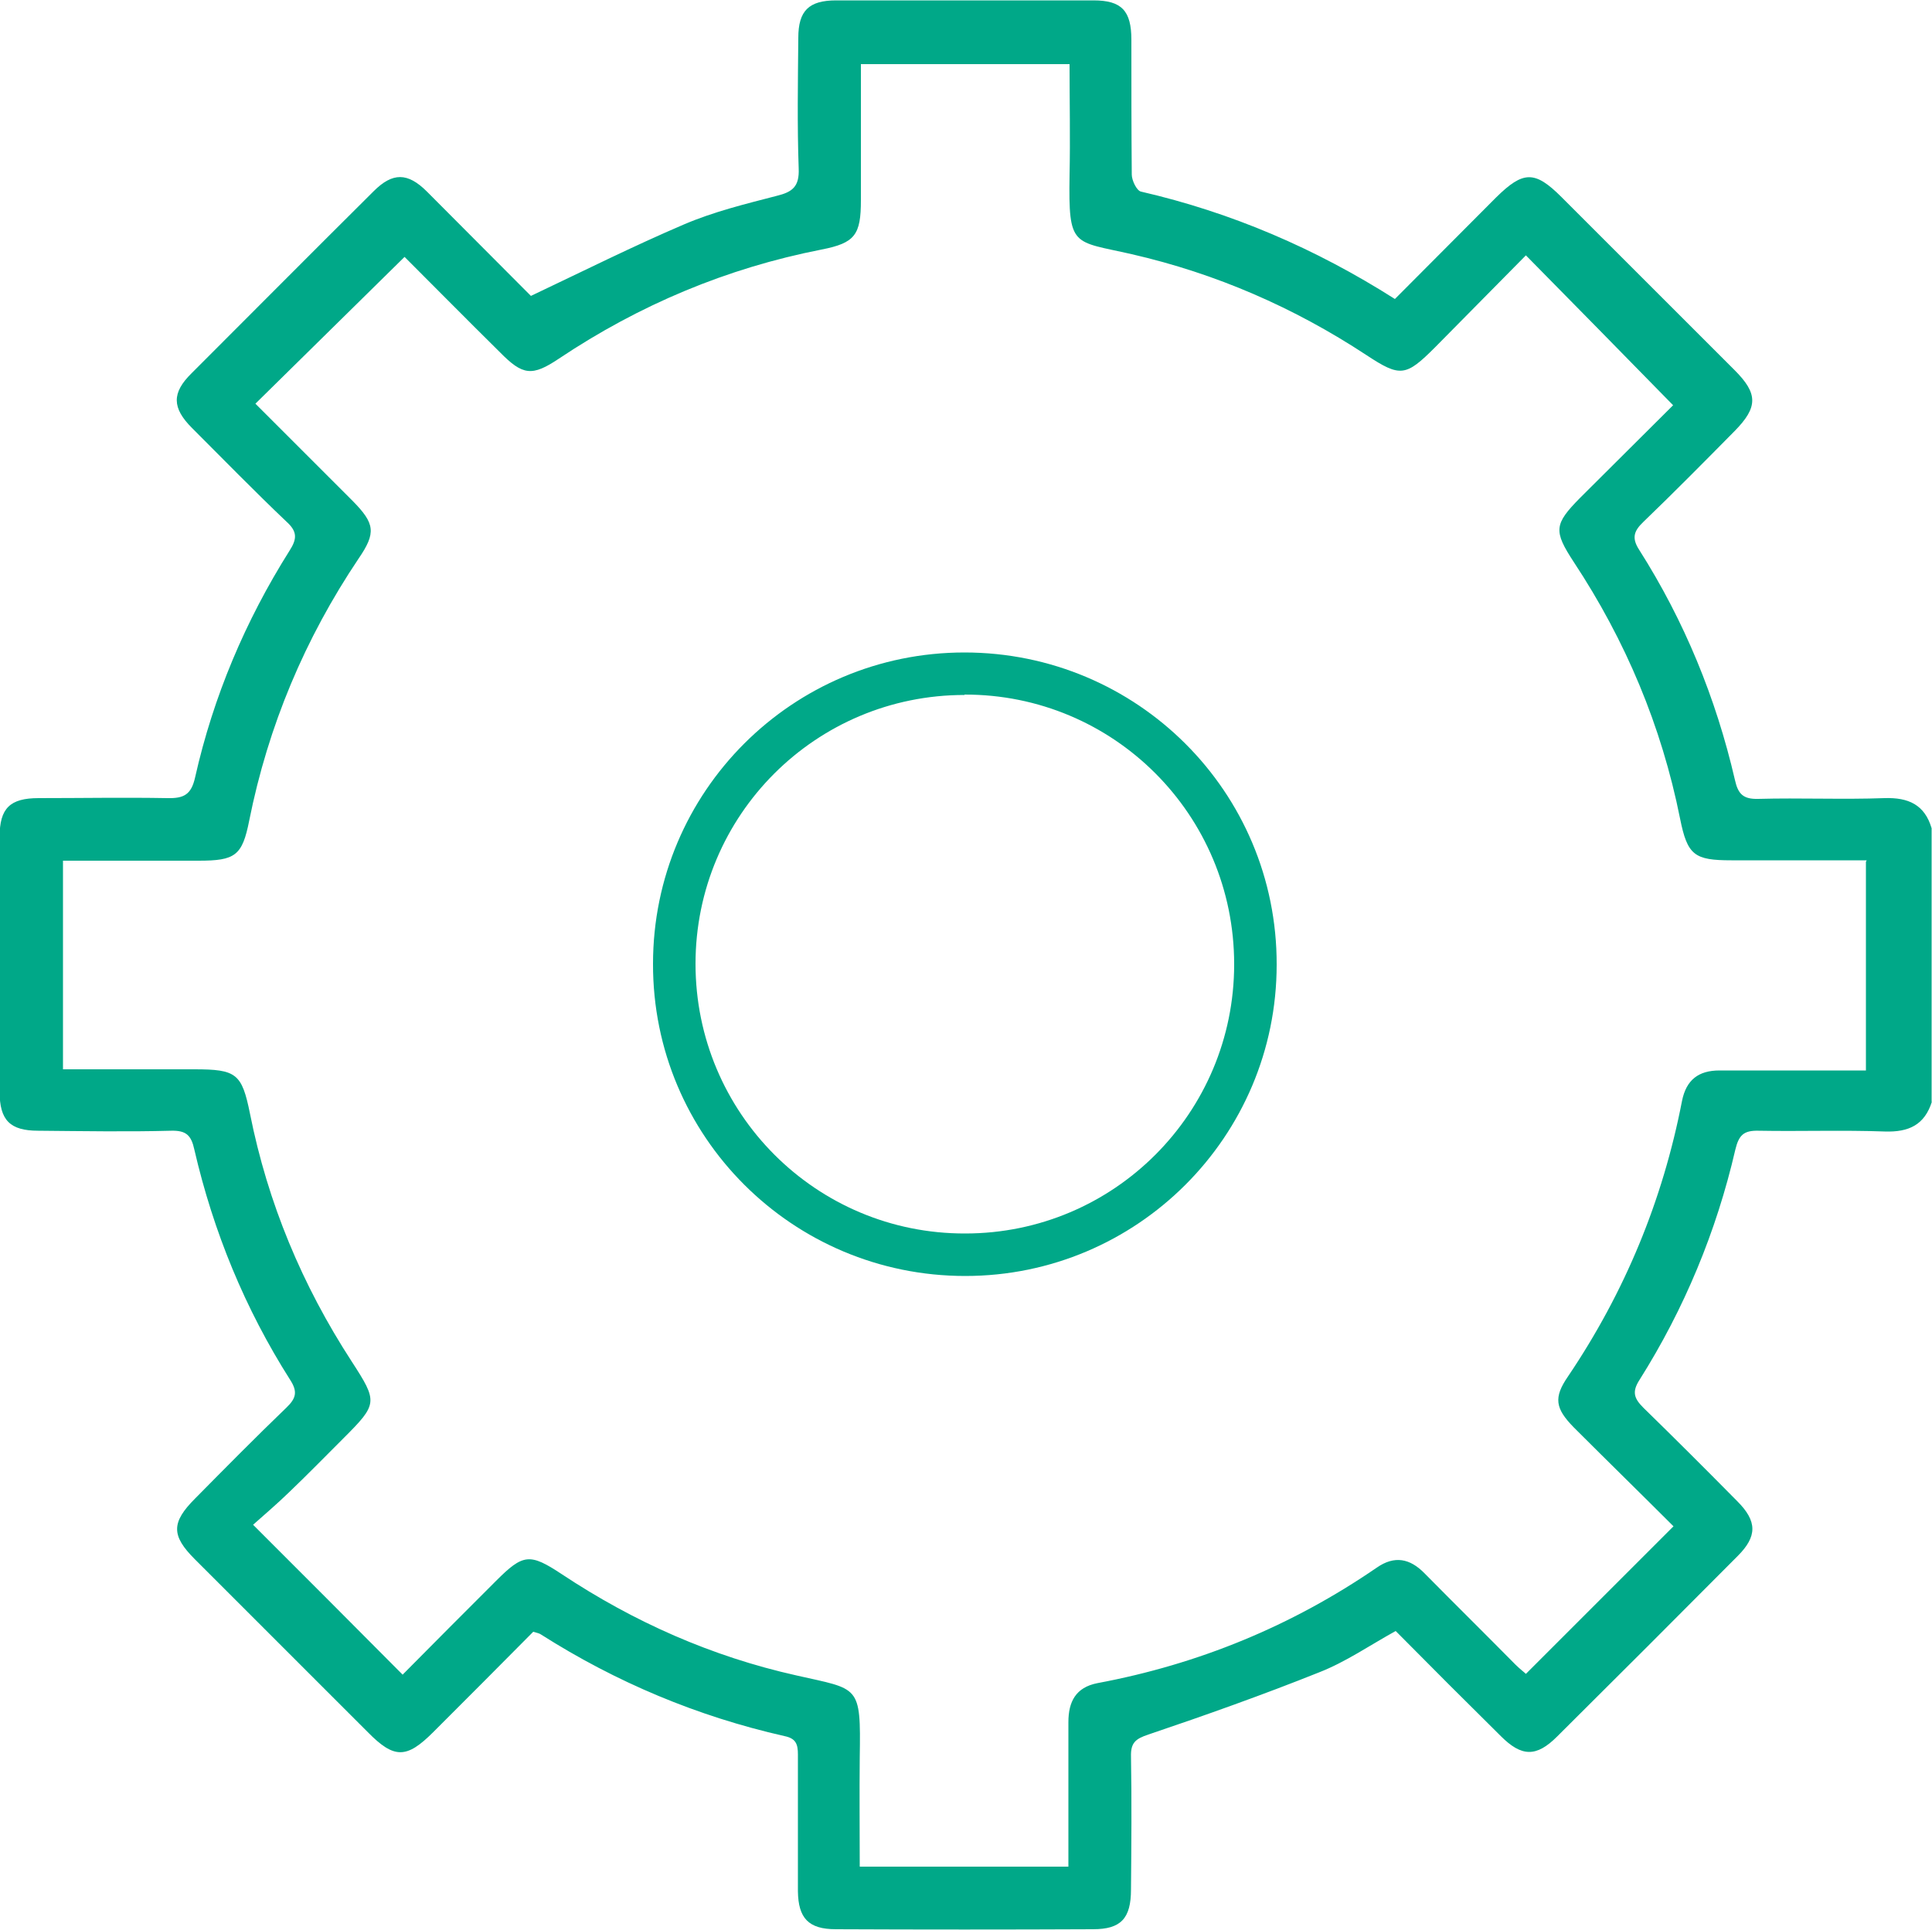
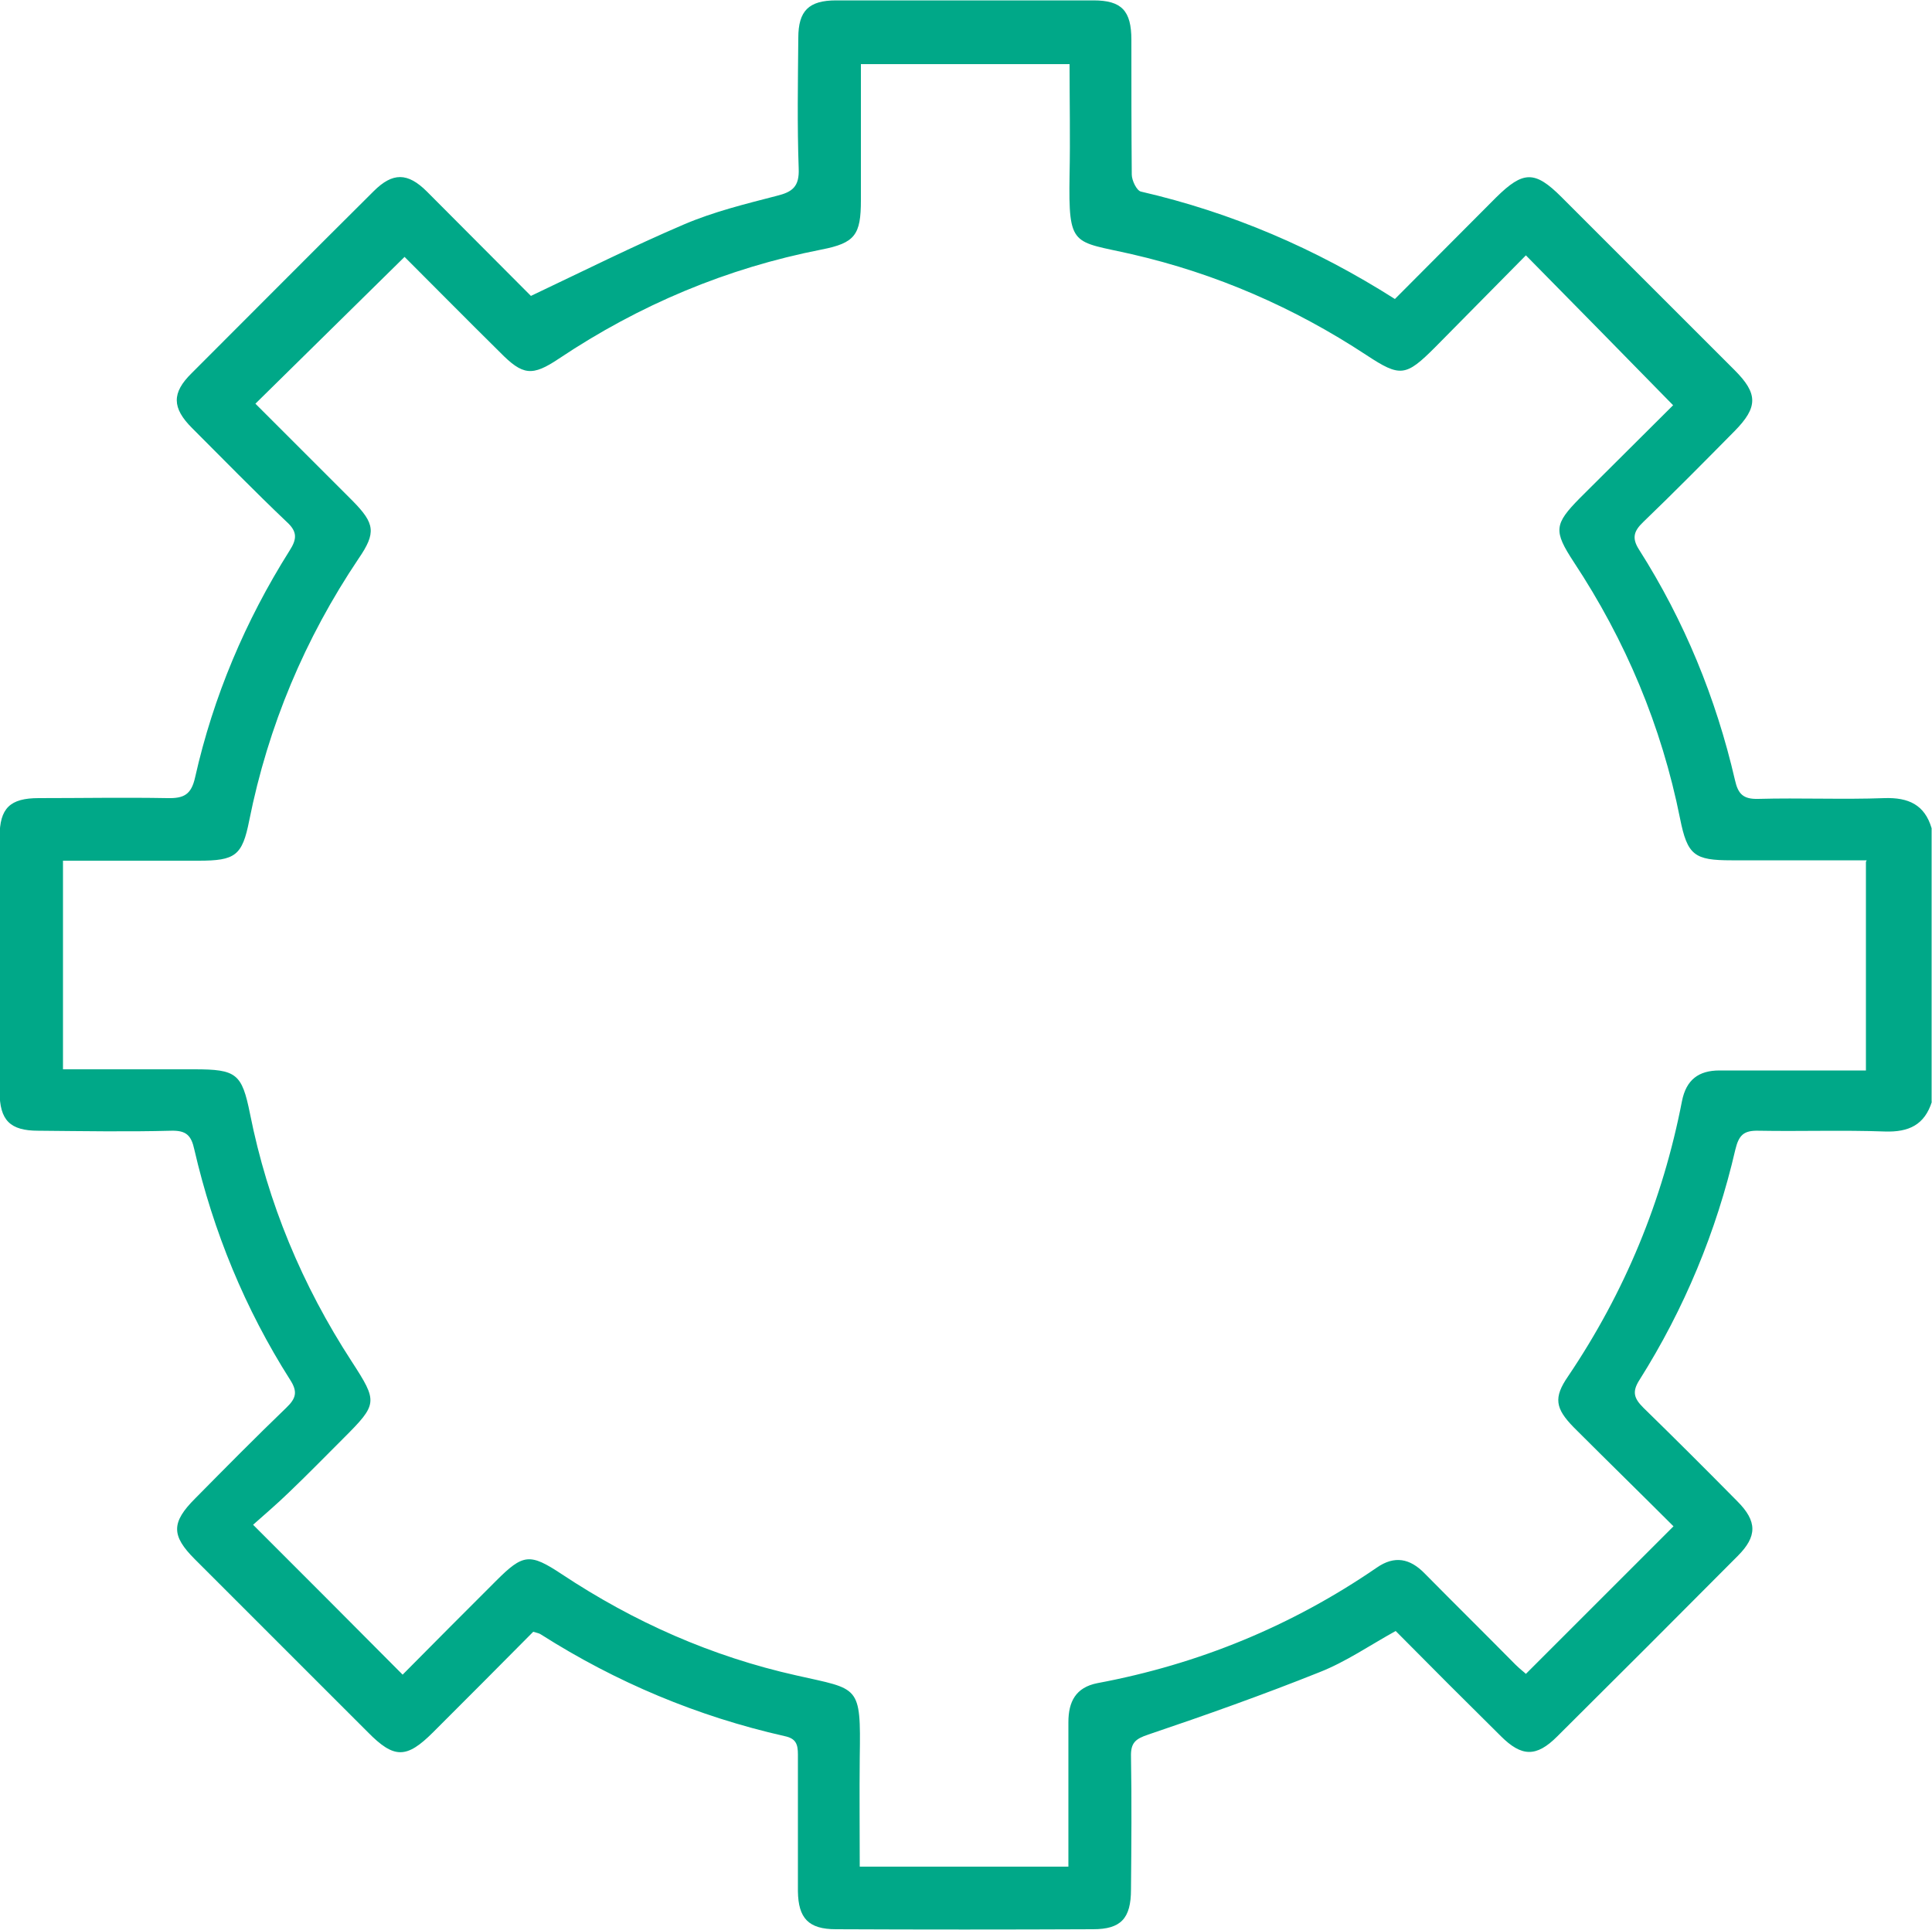
<svg xmlns="http://www.w3.org/2000/svg" id="Capa_1" data-name="Capa 1" viewBox="0 0 50 49.95">
  <defs>
    <style>
      .cls-1 {
        fill: #00a888;
      }
    </style>
  </defs>
  <path class="cls-1" d="m50,28.51c-.19.61-.6.8-1.22.78-1.09-.04-2.18,0-3.27-.02-.39-.01-.51.12-.6.49-.49,2.12-1.32,4.12-2.48,5.96-.2.31-.14.48.1.72.82.8,1.63,1.61,2.43,2.42.52.52.52.91.01,1.42-1.55,1.56-3.11,3.12-4.67,4.67-.54.54-.92.53-1.46-.01-.9-.89-1.8-1.79-2.72-2.72-.67.37-1.29.8-1.98,1.07-1.45.58-2.94,1.11-4.42,1.61-.33.11-.46.21-.45.57.02,1.14.01,2.29,0,3.44,0,.75-.26,1.03-.98,1.03-2.22.01-4.44.01-6.66,0-.71,0-.97-.29-.98-.98,0-1.18,0-2.36,0-3.54,0-.27-.05-.42-.35-.48-2.25-.51-4.35-1.39-6.3-2.63-.04-.03-.1-.04-.2-.07-.85.86-1.72,1.73-2.59,2.6-.69.69-1.01.69-1.69,0-1.49-1.49-2.99-2.99-4.48-4.48-.61-.61-.61-.95.01-1.57.78-.79,1.56-1.58,2.36-2.35.25-.24.3-.41.1-.72-1.17-1.84-1.99-3.84-2.48-5.96-.08-.37-.21-.5-.6-.49-1.14.03-2.29.01-3.44,0-.73,0-1-.27-1-1.01,0-2.2,0-4.4,0-6.6,0-.74.27-1,1.01-1,1.11,0,2.22-.02,3.33,0,.43.01.62-.09.72-.54.47-2.09,1.3-4.05,2.44-5.86.2-.31.21-.5-.08-.76-.83-.79-1.63-1.61-2.44-2.42-.52-.52-.53-.91-.01-1.42,1.57-1.57,3.13-3.14,4.71-4.71.49-.49.88-.49,1.38.01.92.92,1.84,1.85,2.69,2.7,1.37-.65,2.65-1.29,3.96-1.85.77-.33,1.59-.53,2.4-.74.41-.1.59-.24.57-.71-.04-1.13-.02-2.25-.01-3.38,0-.7.27-.97.98-.97,2.22,0,4.44,0,6.66,0,.73,0,.98.27.98,1.02,0,1.16,0,2.33.01,3.49,0,.15.13.42.24.44,2.34.54,4.51,1.47,6.57,2.78.88-.88,1.75-1.76,2.62-2.63.7-.69,1-.7,1.69-.01,1.49,1.49,2.99,2.99,4.48,4.48.61.61.61.96,0,1.58-.78.79-1.56,1.58-2.36,2.35-.24.23-.31.41-.11.72,1.17,1.84,1.99,3.84,2.48,5.96.08.36.21.5.6.49,1.09-.03,2.18.02,3.27-.02.62-.02,1.04.17,1.22.78v7.09Zm-1.69-6.24c-1.18,0-2.34,0-3.5,0-.96,0-1.14-.13-1.33-1.08-.48-2.4-1.41-4.61-2.75-6.64-.53-.81-.51-.98.16-1.66.83-.83,1.67-1.66,2.41-2.4-1.29-1.32-2.54-2.59-3.81-3.88-.77.78-1.56,1.58-2.35,2.38-.76.76-.9.78-1.78.2-1.87-1.23-3.89-2.11-6.07-2.61-1.53-.35-1.64-.16-1.61-2.04.02-.96,0-1.92,0-2.88h-5.4c0,1.2,0,2.36,0,3.52,0,.9-.15,1.11-1.02,1.28-2.45.48-4.71,1.43-6.79,2.82-.7.47-.94.44-1.53-.16-.85-.84-1.69-1.69-2.47-2.47-1.3,1.28-2.57,2.53-3.86,3.8.83.83,1.67,1.67,2.52,2.52.57.58.61.82.15,1.49-1.39,2.07-2.34,4.33-2.83,6.78-.18.91-.36,1.04-1.31,1.04-1.16,0-2.32,0-3.51,0v5.4c1.15,0,2.28,0,3.4,0,1.09,0,1.23.11,1.44,1.15.46,2.31,1.35,4.44,2.63,6.41.68,1.05.68,1.1-.21,1.99-.47.47-.93.94-1.41,1.4-.32.31-.65.59-.93.84,1.34,1.34,2.59,2.59,3.87,3.88.78-.79,1.6-1.61,2.42-2.43.7-.7.87-.72,1.7-.17,1.87,1.24,3.88,2.13,6.07,2.62,1.63.37,1.67.23,1.64,2.12-.01.94,0,1.88,0,2.83h5.4c0-1.27,0-2.5,0-3.74,0-.53.19-.9.75-1.01,2.62-.49,5.03-1.48,7.23-2.99.46-.32.86-.24,1.24.15.78.79,1.57,1.57,2.35,2.36.11.11.23.2.27.24,1.29-1.29,2.53-2.53,3.82-3.82-.83-.83-1.71-1.69-2.58-2.56-.48-.49-.53-.77-.15-1.32,1.47-2.18,2.45-4.55,2.95-7.13.11-.55.43-.79.97-.79,1.07,0,2.15,0,3.22,0,.19,0,.38,0,.57,0v-5.4Z" />
-   <path class="cls-1" d="m24.96,16.89c4.47,0,8.09,3.61,8.08,8.08,0,4.45-3.61,8.06-8.06,8.06-4.47,0-8.09-3.61-8.08-8.08,0-4.46,3.61-8.06,8.06-8.06Zm0,1.1c-3.85,0-6.96,3.11-6.96,6.96,0,3.86,3.12,6.99,6.98,6.98,3.85,0,6.96-3.12,6.96-6.97,0-3.87-3.12-6.99-6.98-6.98Z" />
</svg>